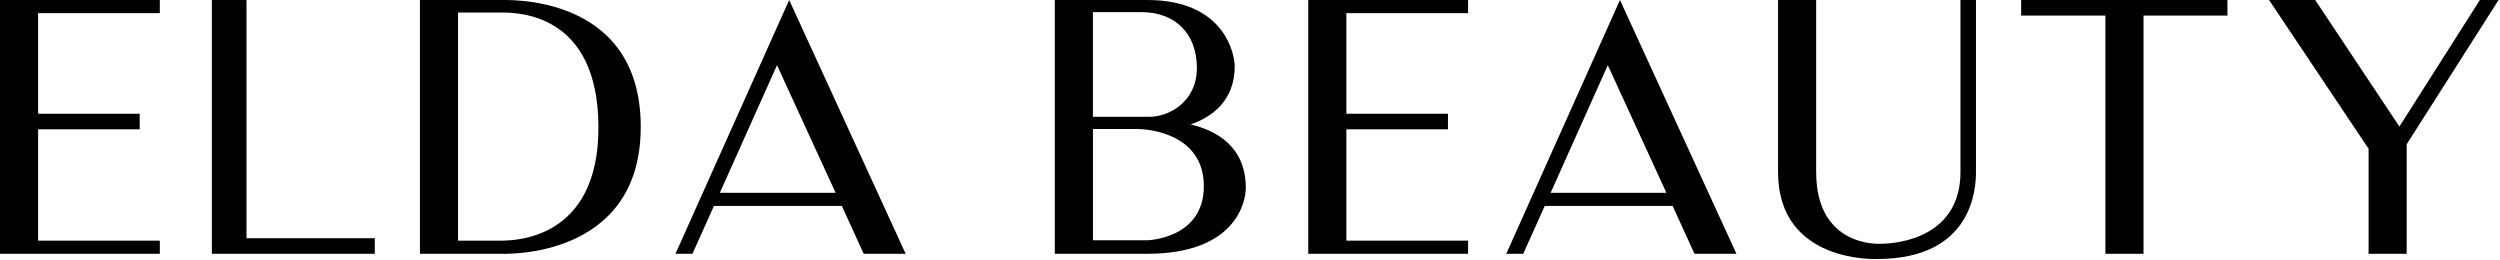
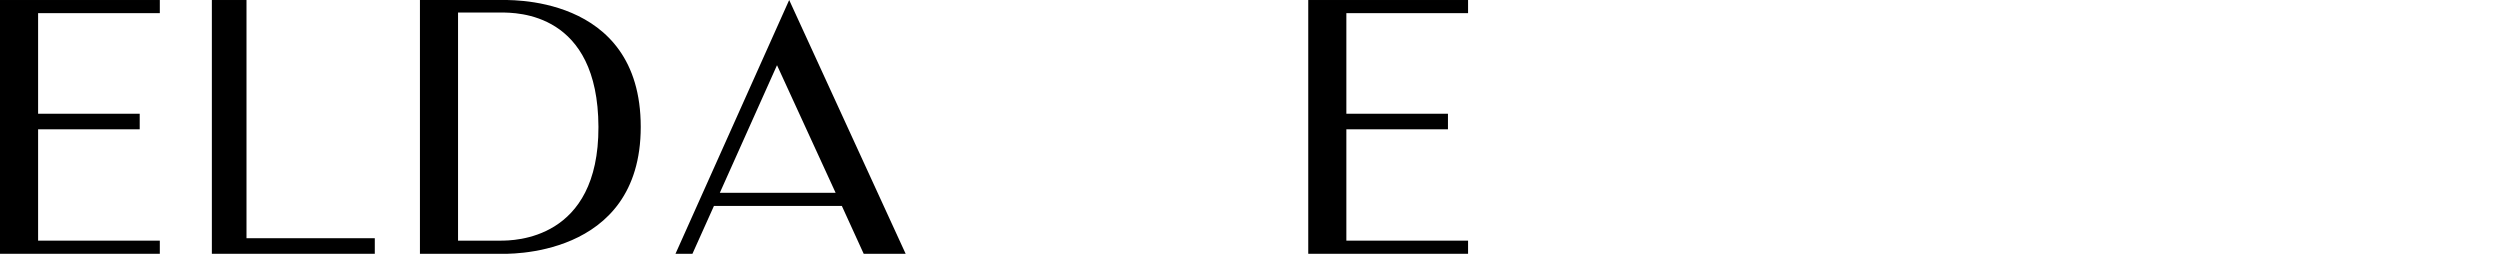
<svg xmlns="http://www.w3.org/2000/svg" width="721" height="75" viewBox="0 0 721 75" fill="none">
  <path d="M10.99 69.402V37.292H40.29V32.802H10.99V3.792H46.09V0.002H0V73.192H46.09V69.402H10.99Z" fill="black" />
  <path d="M108.09 68.702H71.09V0.002H61.1V73.192H108.09V68.702Z" fill="black" />
  <path d="M172.59 36.602C172.49 3.612 149.19 3.612 144.4 3.612H132.1V69.402H144.4C148.19 69.392 172.69 69.292 172.59 36.602ZM184.79 36.602C184.79 74.892 145.3 73.192 144.4 73.192H121.11V0.002H144.4C145.29 0.102 184.79 -2.298 184.79 36.602Z" fill="black" />
  <path d="M224.09 18.802L240.99 55.602H207.6L224.09 18.802ZM199.7 73.192L205.9 59.392H242.79L249.09 73.192H261.19L227.6 0.002L194.81 73.192H199.7Z" fill="black" />
-   <path d="M347.19 53.702C347.19 38.612 331.3 37.212 328.2 37.212H315.21V69.302H330.9C330.89 69.292 347.19 68.892 347.19 53.702ZM329.29 3.502H315.2V33.692H331.39C337.39 33.692 345.18 29.192 345.18 19.602C345.19 9.302 338.49 3.502 329.29 3.502ZM359.29 54.202C359.29 58.302 356.29 73.192 330.9 73.192H304.21V0.002H330.9C353.39 0.002 356.09 15.892 356.09 19.092C356.09 29.192 349.39 33.782 343.39 35.892C350.59 37.602 359.29 42.102 359.29 54.202Z" fill="black" />
  <path d="M388.29 69.402V37.292H417.59V32.802H388.29V3.792H423.39V0.002H377.3V73.192H423.39V69.402H388.29Z" fill="black" />
-   <path d="M463.69 18.802L480.59 55.602H447.2L463.69 18.802ZM439.3 73.192L445.5 59.392H482.39L488.69 73.192H500.79L467.2 0.002L434.41 73.192H439.3Z" fill="black" />
-   <path d="M569.89 0.002H565.4V49.602C565.4 68.002 548.2 70.302 542.39 70.302C542.39 70.302 523.78 71.602 523.78 49.602V0.002H512.79V49.602C512.79 76.092 541.38 74.692 541.38 74.692C569.08 74.692 569.87 54.102 569.87 49.602V0.002H569.89Z" fill="black" />
-   <path d="M642.39 0.002H582.9V4.492H607.2V73.192H618.19V4.492H642.39V0.002Z" fill="black" />
-   <path d="M715.19 0.002L691.99 36.502L667.7 0.002H654.4L683.1 42.902V73.192H694.09V41.602L720.59 0.002H715.19Z" fill="black" />
</svg>